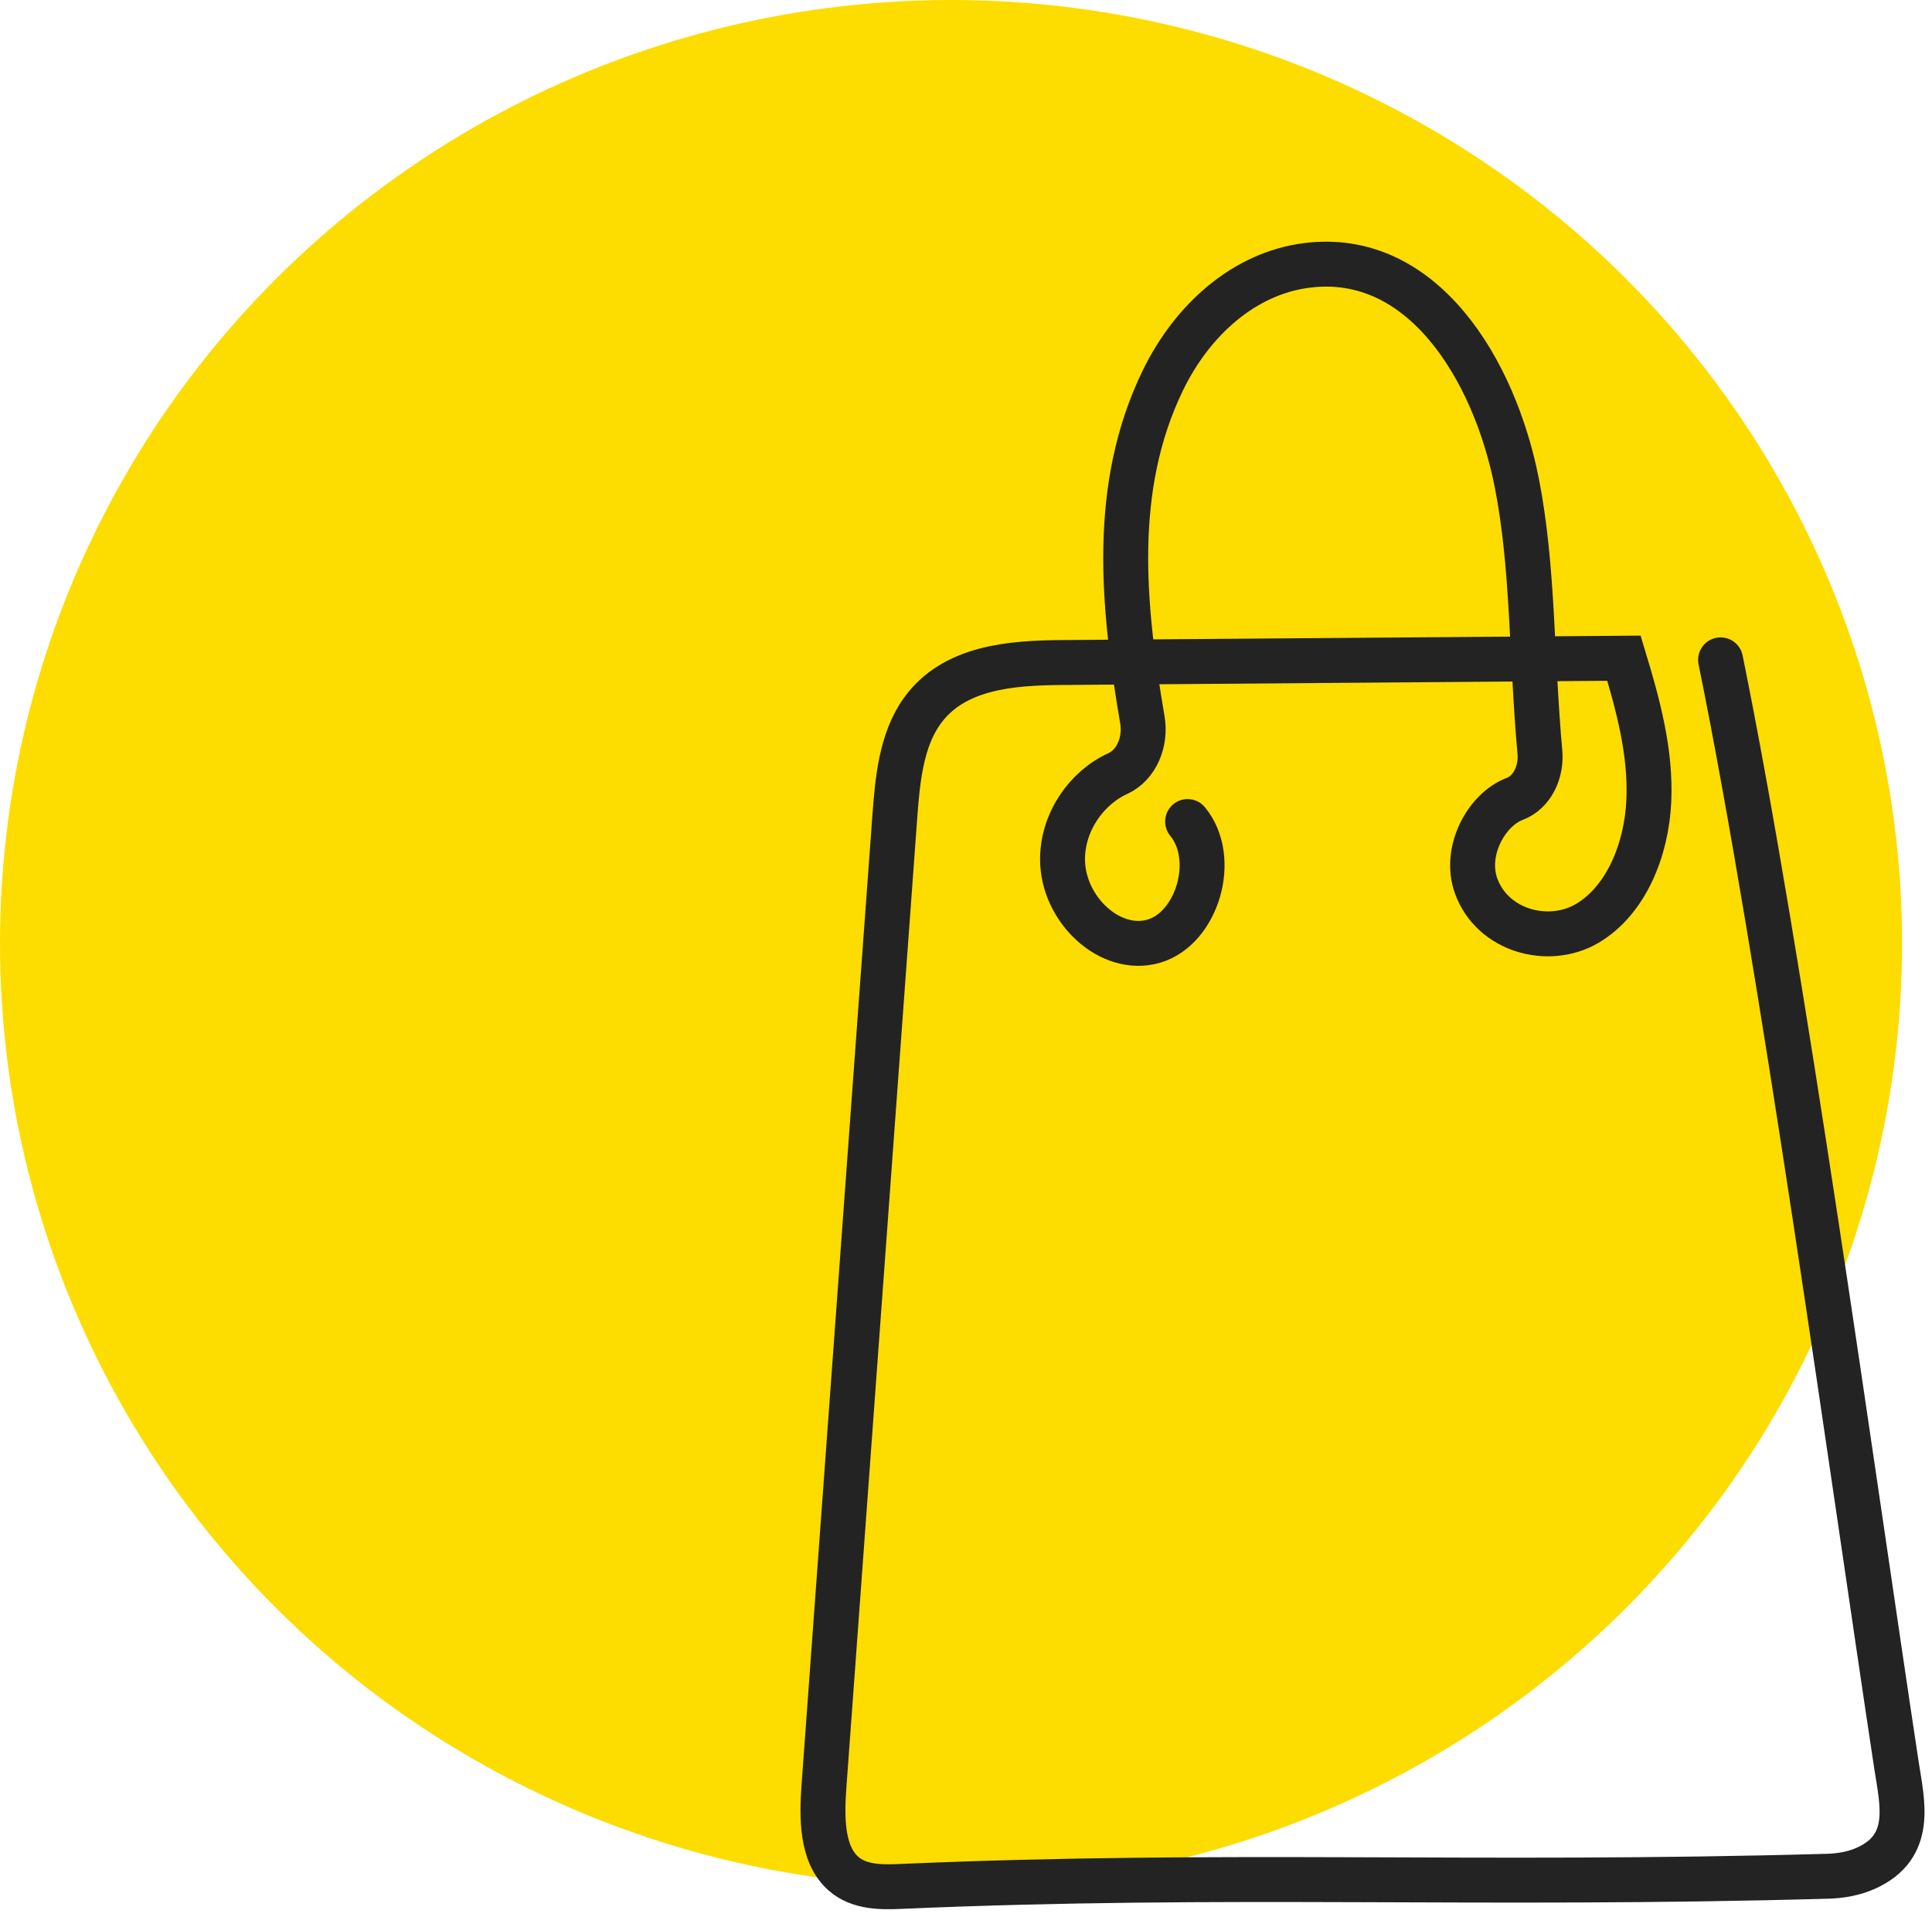
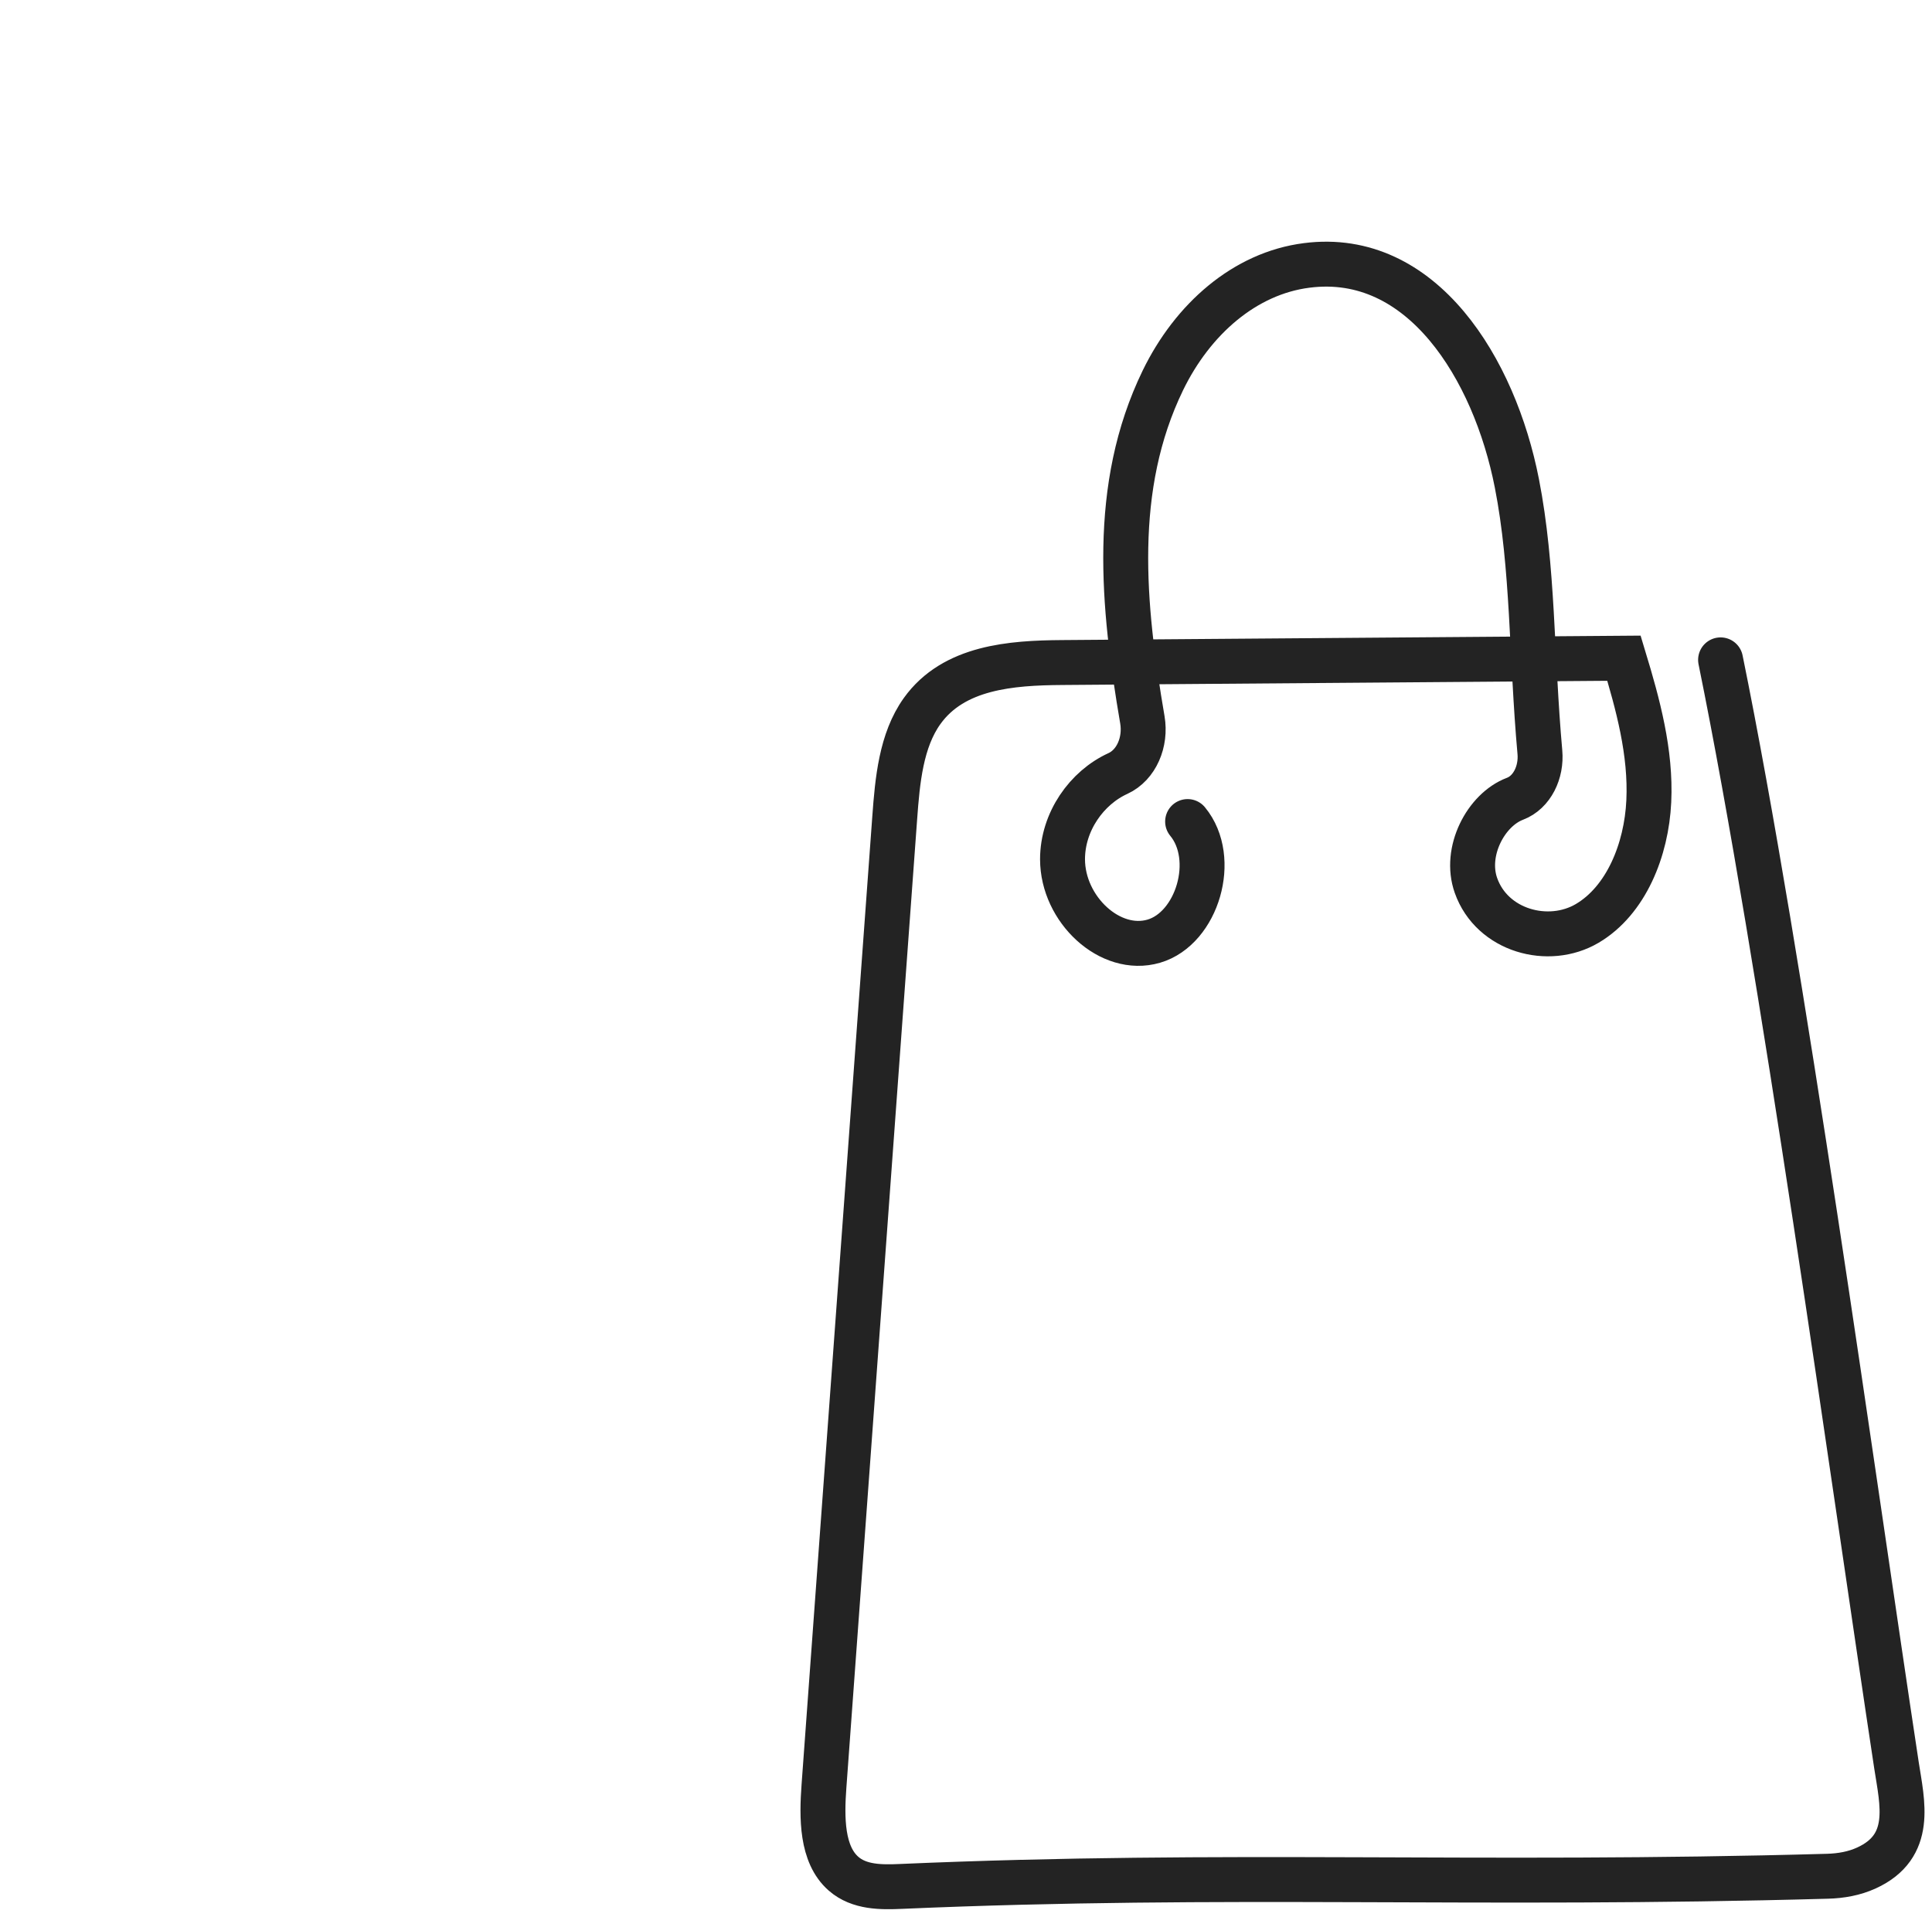
<svg xmlns="http://www.w3.org/2000/svg" width="129" height="128" viewBox="0 0 129 128" fill="none">
-   <ellipse cx="63.5" cy="63" rx="63.5" ry="63" fill="#FDDC00" />
  <path d="M79.297 54.864C81.336 57.335 79.944 62.004 77.038 62.853C74.132 63.702 70.952 60.739 70.945 57.386C70.945 54.873 72.558 52.606 74.642 51.656C75.882 51.087 76.528 49.55 76.277 48.073C74.969 40.433 74.178 32.547 77.647 25.399C79.632 21.316 83.108 18.251 87.247 17.725C94.96 16.732 99.79 24.652 101.282 32.275C102.385 37.903 102.24 43.786 102.818 50.229C102.94 51.571 102.293 52.912 101.152 53.345C99.22 54.075 97.744 56.859 98.551 59.134C99.623 62.165 103.396 63.192 105.983 61.664C108.569 60.136 109.938 56.766 110.09 53.506C110.243 50.246 109.368 47.046 108.432 43.956C95.926 44.049 83.42 44.151 70.907 44.245C67.529 44.27 63.68 44.542 61.573 47.479C60.166 49.44 59.922 52.114 59.74 54.627C58.165 76.18 56.59 97.734 55.016 119.288C54.864 121.376 54.848 123.838 56.324 125.129C57.374 126.045 58.834 126.037 60.166 125.977C82.074 125.027 98.467 125.96 122.033 125.298C122.916 125.273 123.806 125.12 124.62 124.747C127.784 123.303 127.016 120.409 126.628 117.887C123.768 99.033 118.983 64.185 114.883 44.066" stroke="#232323" stroke-width="3" stroke-miterlimit="10" stroke-linecap="round" />
</svg>